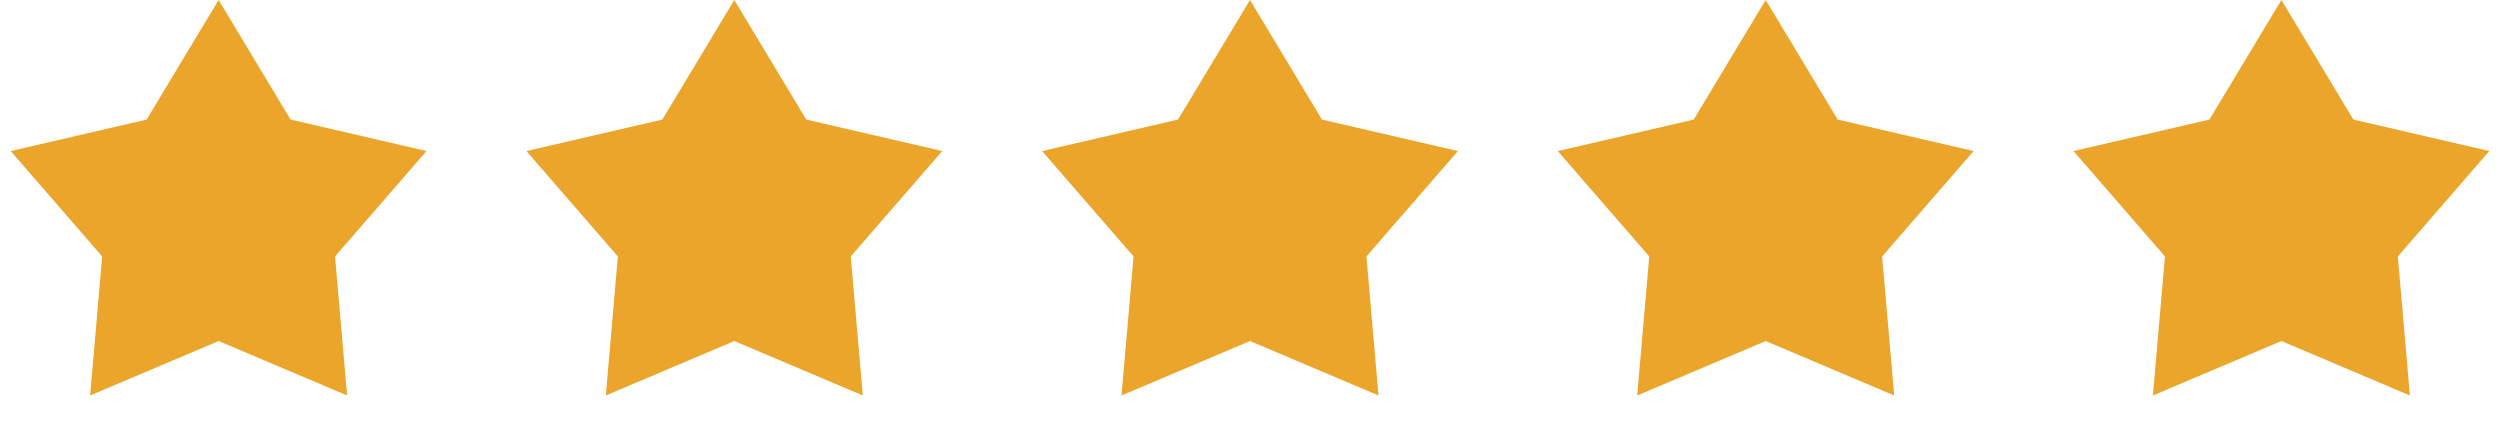
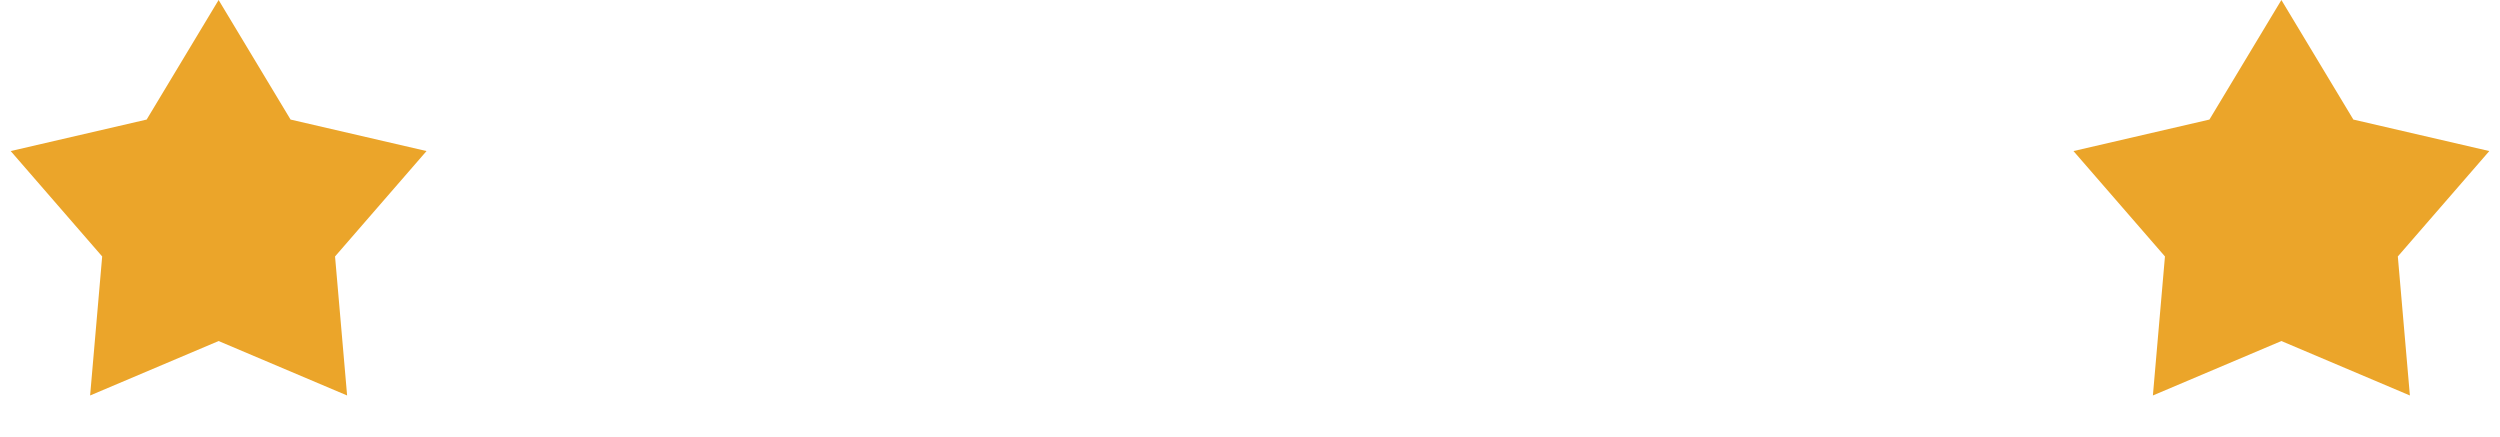
<svg xmlns="http://www.w3.org/2000/svg" width="223" height="39" viewBox="0 0 223 39" fill="none">
-   <path d="M65.5 0L71.919 10.665L84.046 13.474L75.885 22.875L76.962 35.276L65.5 30.42L54.038 35.276L55.114 22.875L46.954 13.474L59.081 10.665L65.5 0Z" fill="#EBA52A" />
  <path d="M19.5 0L25.919 10.665L38.046 13.474L29.886 22.875L30.962 35.276L19.5 30.42L8.038 35.276L9.114 22.875L0.954 13.474L13.081 10.665L19.5 0Z" fill="#EBA52A" />
-   <path d="M157.5 0L163.919 10.665L176.046 13.474L167.886 22.875L168.962 35.276L157.5 30.42L146.038 35.276L147.114 22.875L138.954 13.474L151.081 10.665L157.5 0Z" fill="#EBA52A" />
-   <path d="M111.5 0L117.919 10.665L130.046 13.474L121.886 22.875L122.962 35.276L111.5 30.42L100.038 35.276L101.114 22.875L92.954 13.474L105.081 10.665L111.5 0Z" fill="#EBA52A" />
  <path d="M203.5 0L209.919 10.665L222.046 13.474L213.886 22.875L214.962 35.276L203.5 30.42L192.038 35.276L193.114 22.875L184.954 13.474L197.081 10.665L203.5 0Z" fill="#EBA52A" />
</svg>